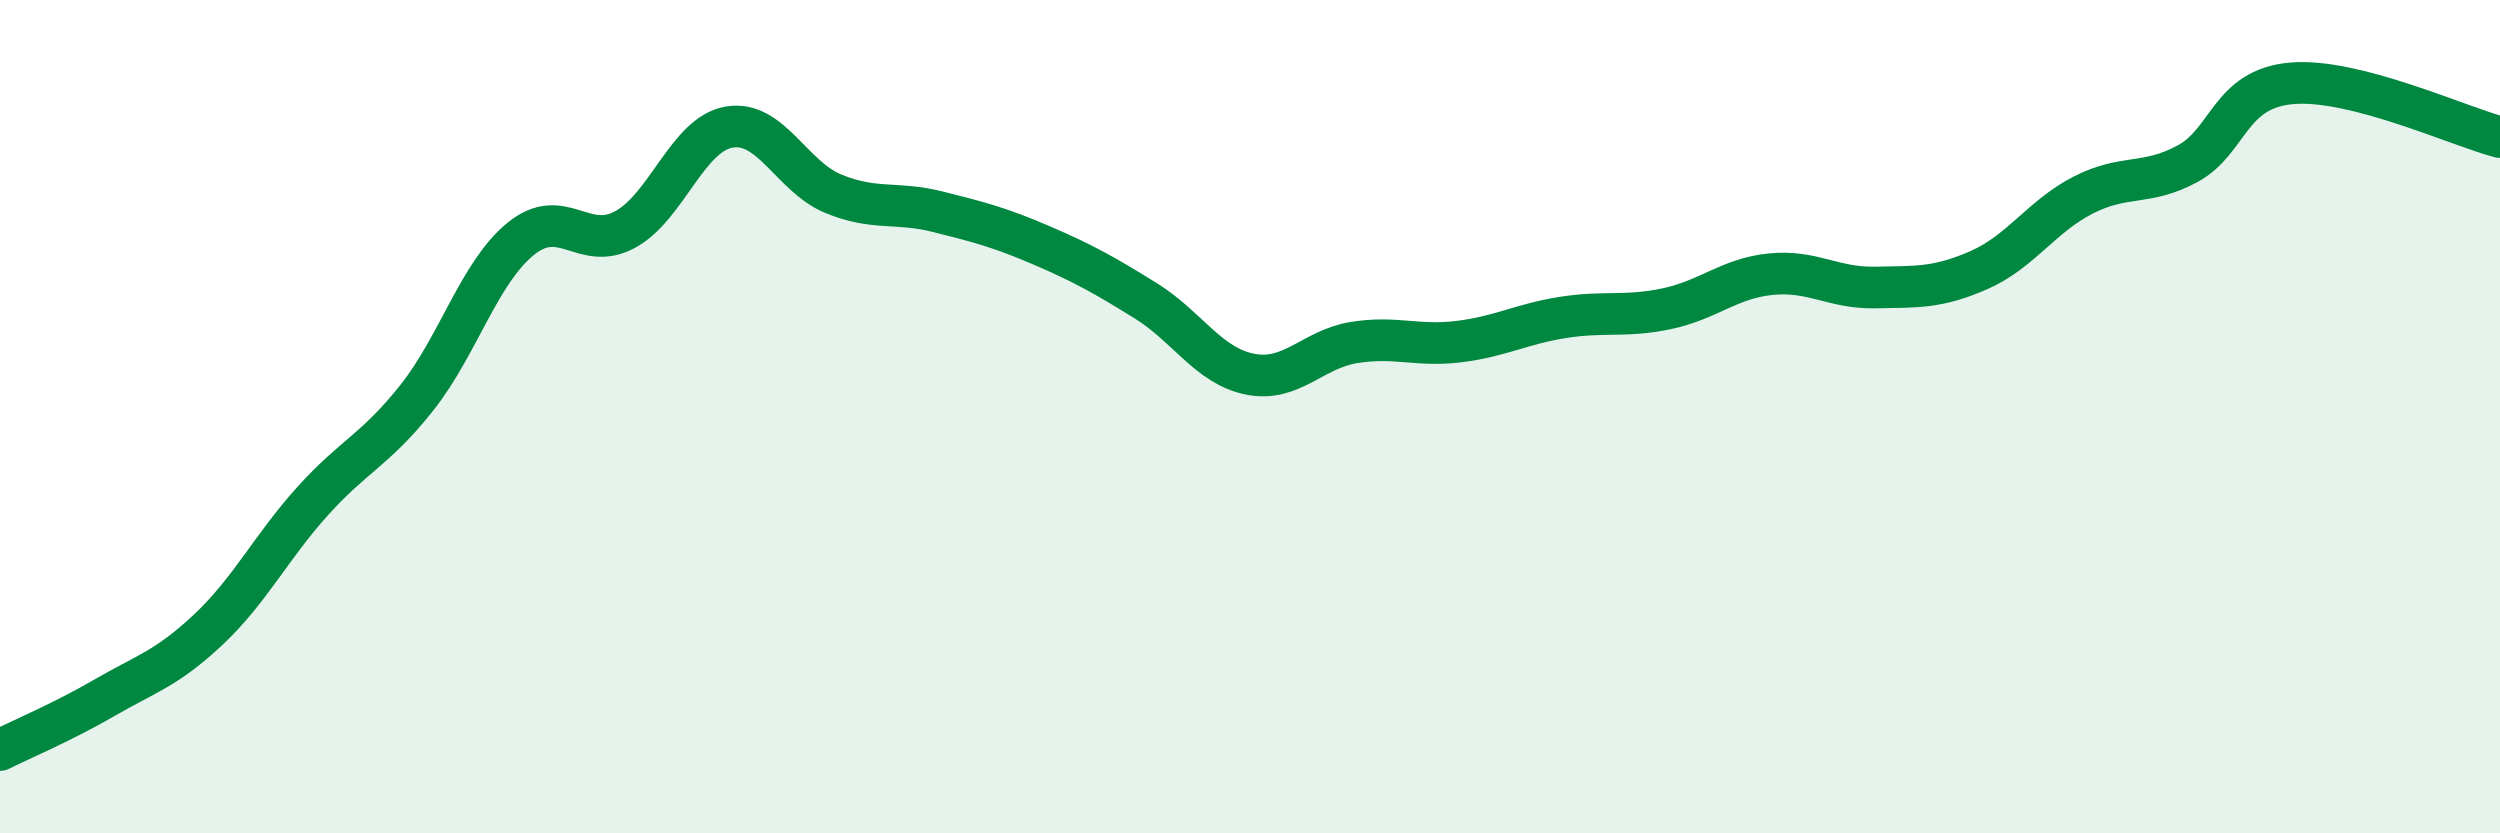
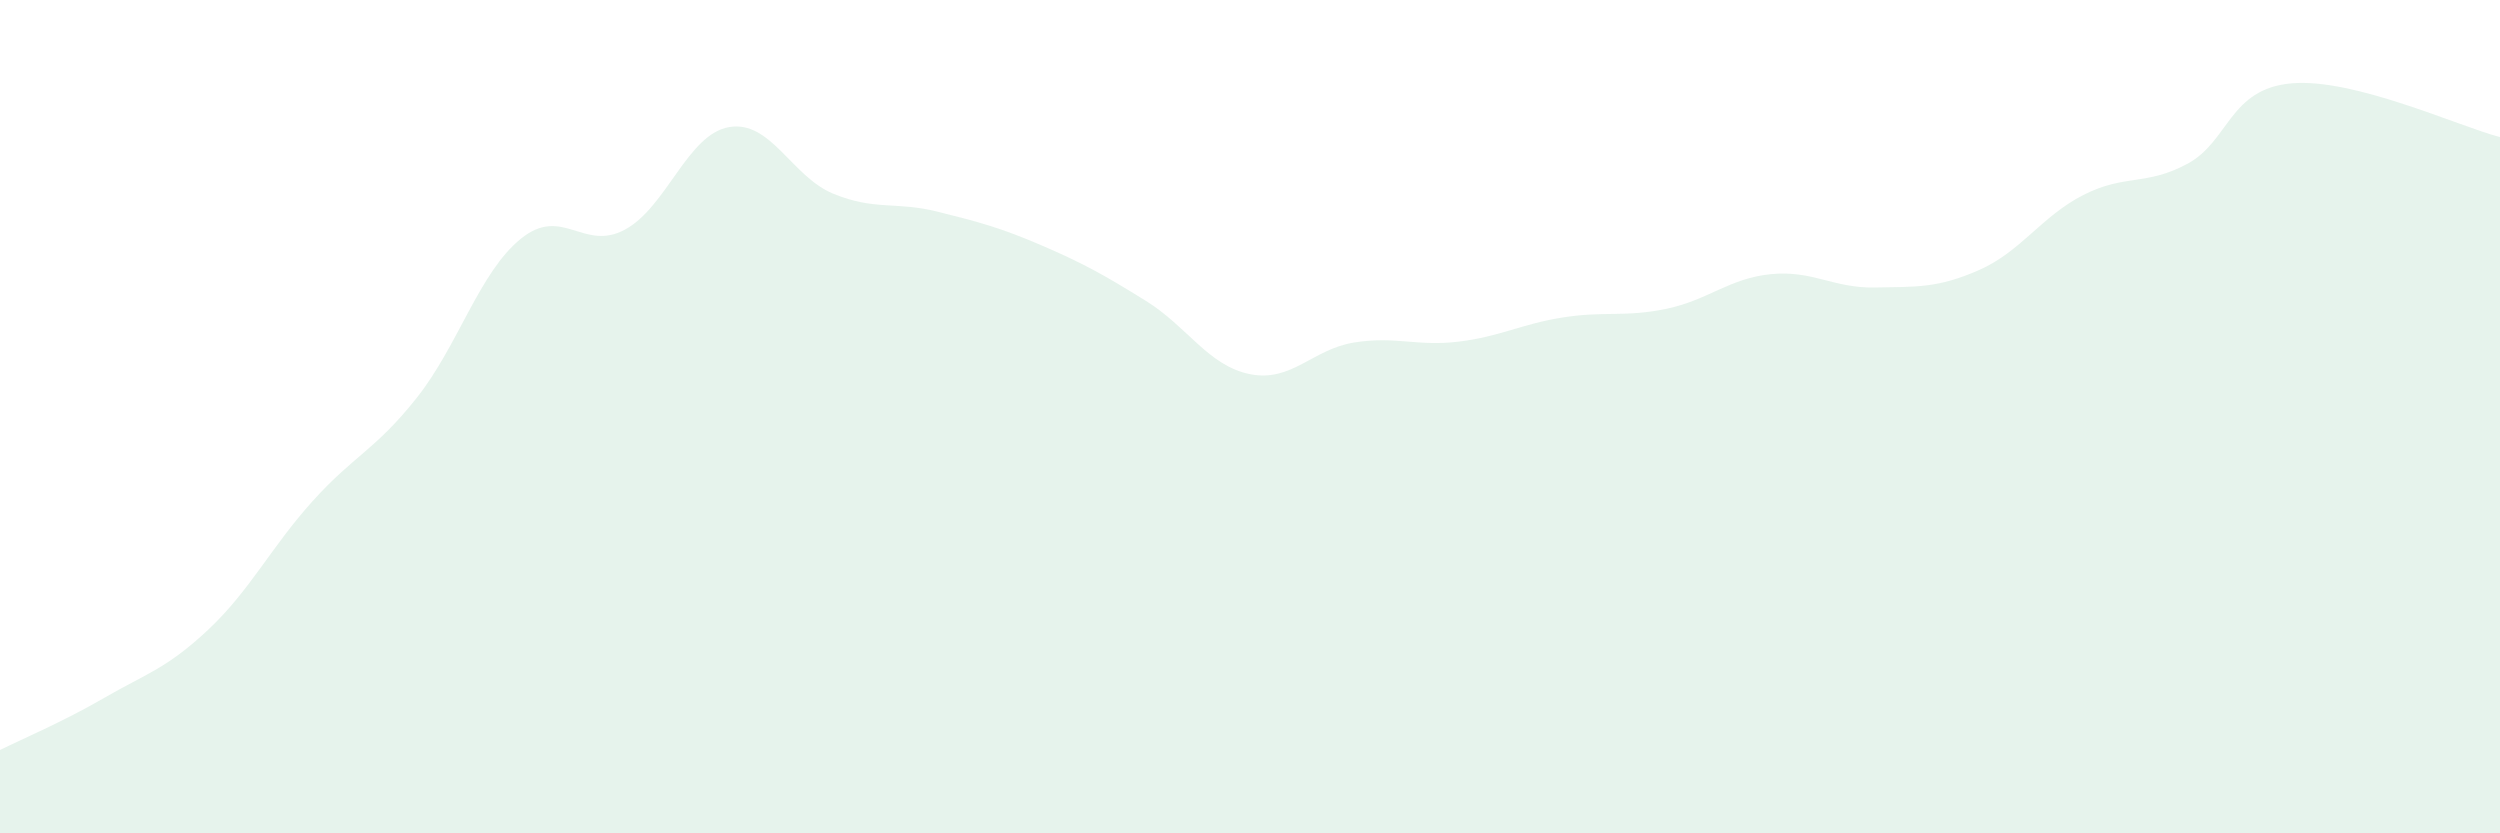
<svg xmlns="http://www.w3.org/2000/svg" width="60" height="20" viewBox="0 0 60 20">
  <path d="M 0,18 C 0.5,17.75 1.5,17.33 2.5,16.75 C 3.5,16.17 4,16.05 5,15.11 C 6,14.17 6.5,13.14 7.5,12.03 C 8.5,10.92 9,10.81 10,9.55 C 11,8.29 11.5,6.54 12.5,5.73 C 13.5,4.92 14,6.05 15,5.51 C 16,4.97 16.5,3.22 17.5,3.05 C 18.5,2.88 19,4.24 20,4.65 C 21,5.06 21.5,4.83 22.5,5.08 C 23.5,5.33 24,5.46 25,5.89 C 26,6.32 26.5,6.6 27.5,7.22 C 28.5,7.84 29,8.78 30,8.98 C 31,9.18 31.5,8.38 32.5,8.22 C 33.5,8.06 34,8.32 35,8.2 C 36,8.08 36.5,7.78 37.5,7.62 C 38.5,7.46 39,7.62 40,7.41 C 41,7.2 41.5,6.68 42.5,6.58 C 43.5,6.48 44,6.92 45,6.9 C 46,6.88 46.5,6.92 47.5,6.48 C 48.5,6.04 49,5.19 50,4.68 C 51,4.17 51.5,4.47 52.5,3.93 C 53.5,3.39 53.5,2.13 55,2 C 56.5,1.87 59,3.03 60,3.29L60 20L0 20Z" fill="#008740" opacity="0.1" stroke-linecap="round" stroke-linejoin="round" />
-   <path d="M 0,18 C 0.5,17.75 1.5,17.33 2.5,16.75 C 3.5,16.17 4,16.05 5,15.11 C 6,14.17 6.5,13.14 7.5,12.03 C 8.5,10.92 9,10.81 10,9.55 C 11,8.29 11.5,6.54 12.5,5.73 C 13.5,4.92 14,6.05 15,5.51 C 16,4.97 16.5,3.22 17.5,3.05 C 18.5,2.88 19,4.24 20,4.65 C 21,5.06 21.5,4.83 22.5,5.08 C 23.5,5.33 24,5.46 25,5.89 C 26,6.32 26.5,6.6 27.5,7.22 C 28.5,7.84 29,8.78 30,8.98 C 31,9.18 31.5,8.38 32.5,8.22 C 33.5,8.06 34,8.32 35,8.2 C 36,8.08 36.5,7.78 37.5,7.62 C 38.5,7.46 39,7.62 40,7.41 C 41,7.2 41.5,6.68 42.5,6.58 C 43.5,6.48 44,6.92 45,6.9 C 46,6.88 46.5,6.92 47.5,6.48 C 48.5,6.04 49,5.19 50,4.68 C 51,4.17 51.5,4.47 52.5,3.93 C 53.5,3.39 53.5,2.13 55,2 C 56.5,1.87 59,3.03 60,3.29" stroke="#008740" stroke-width="1" fill="none" stroke-linecap="round" stroke-linejoin="round" />
</svg>